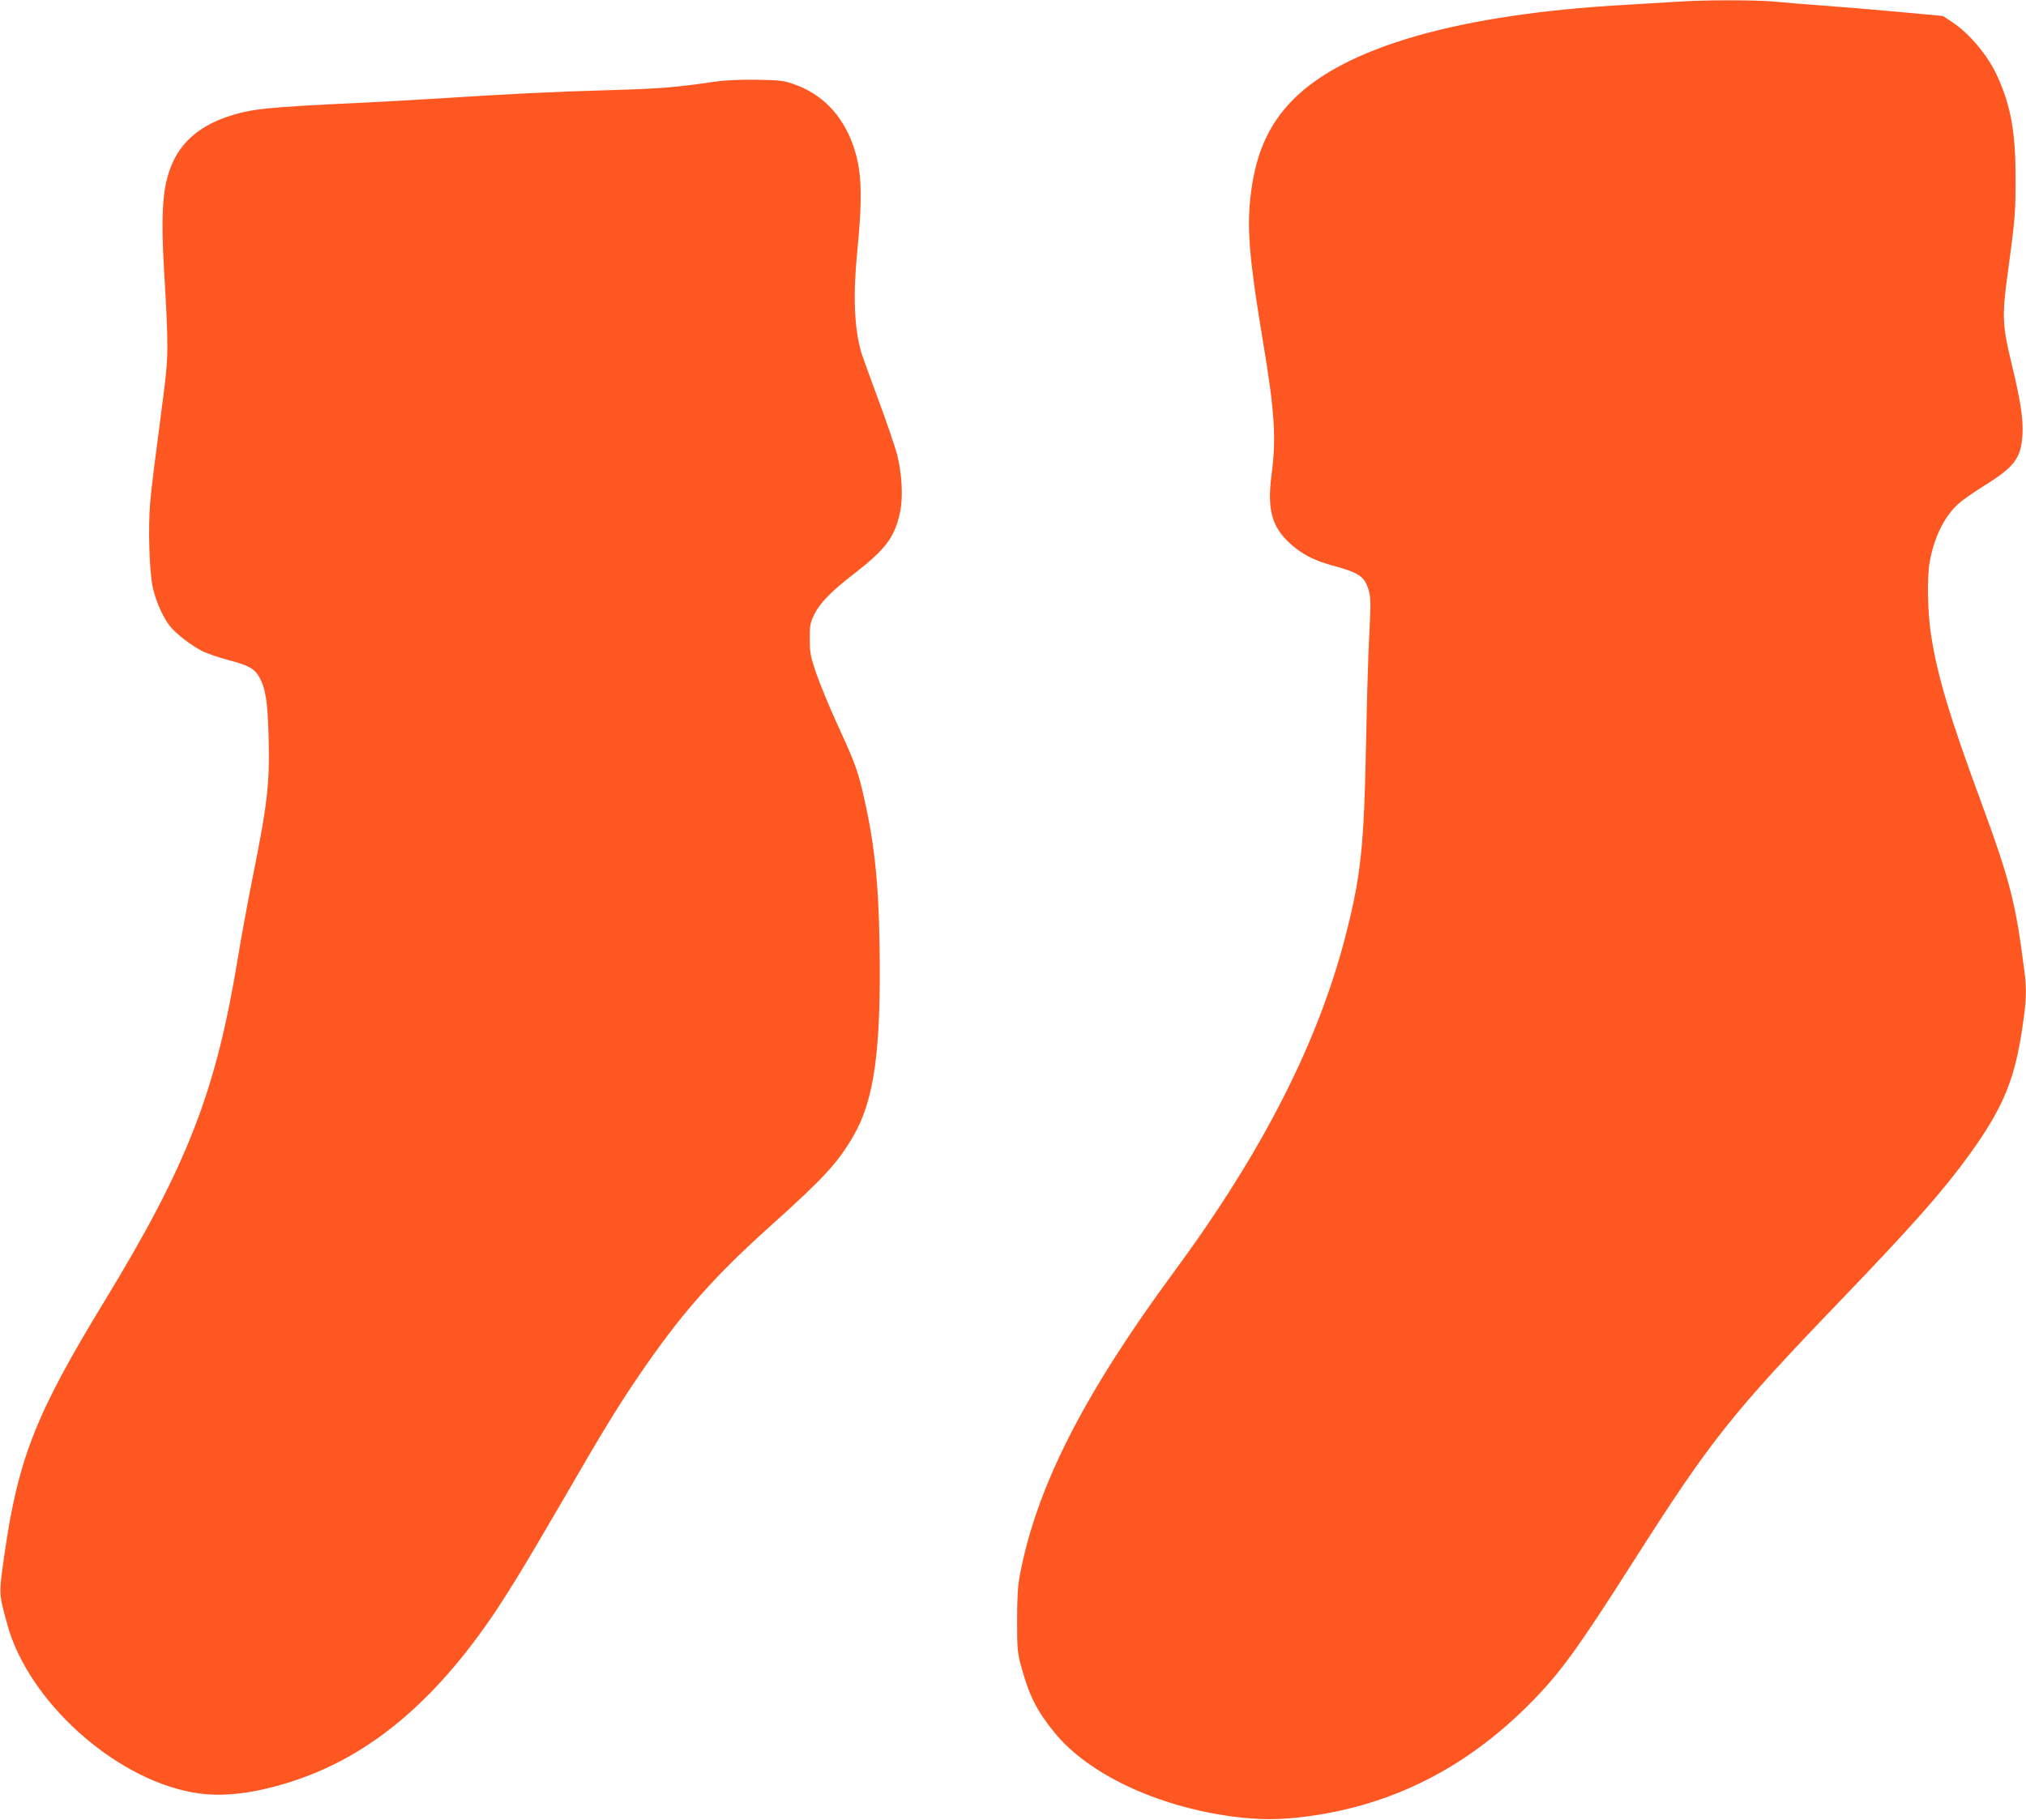
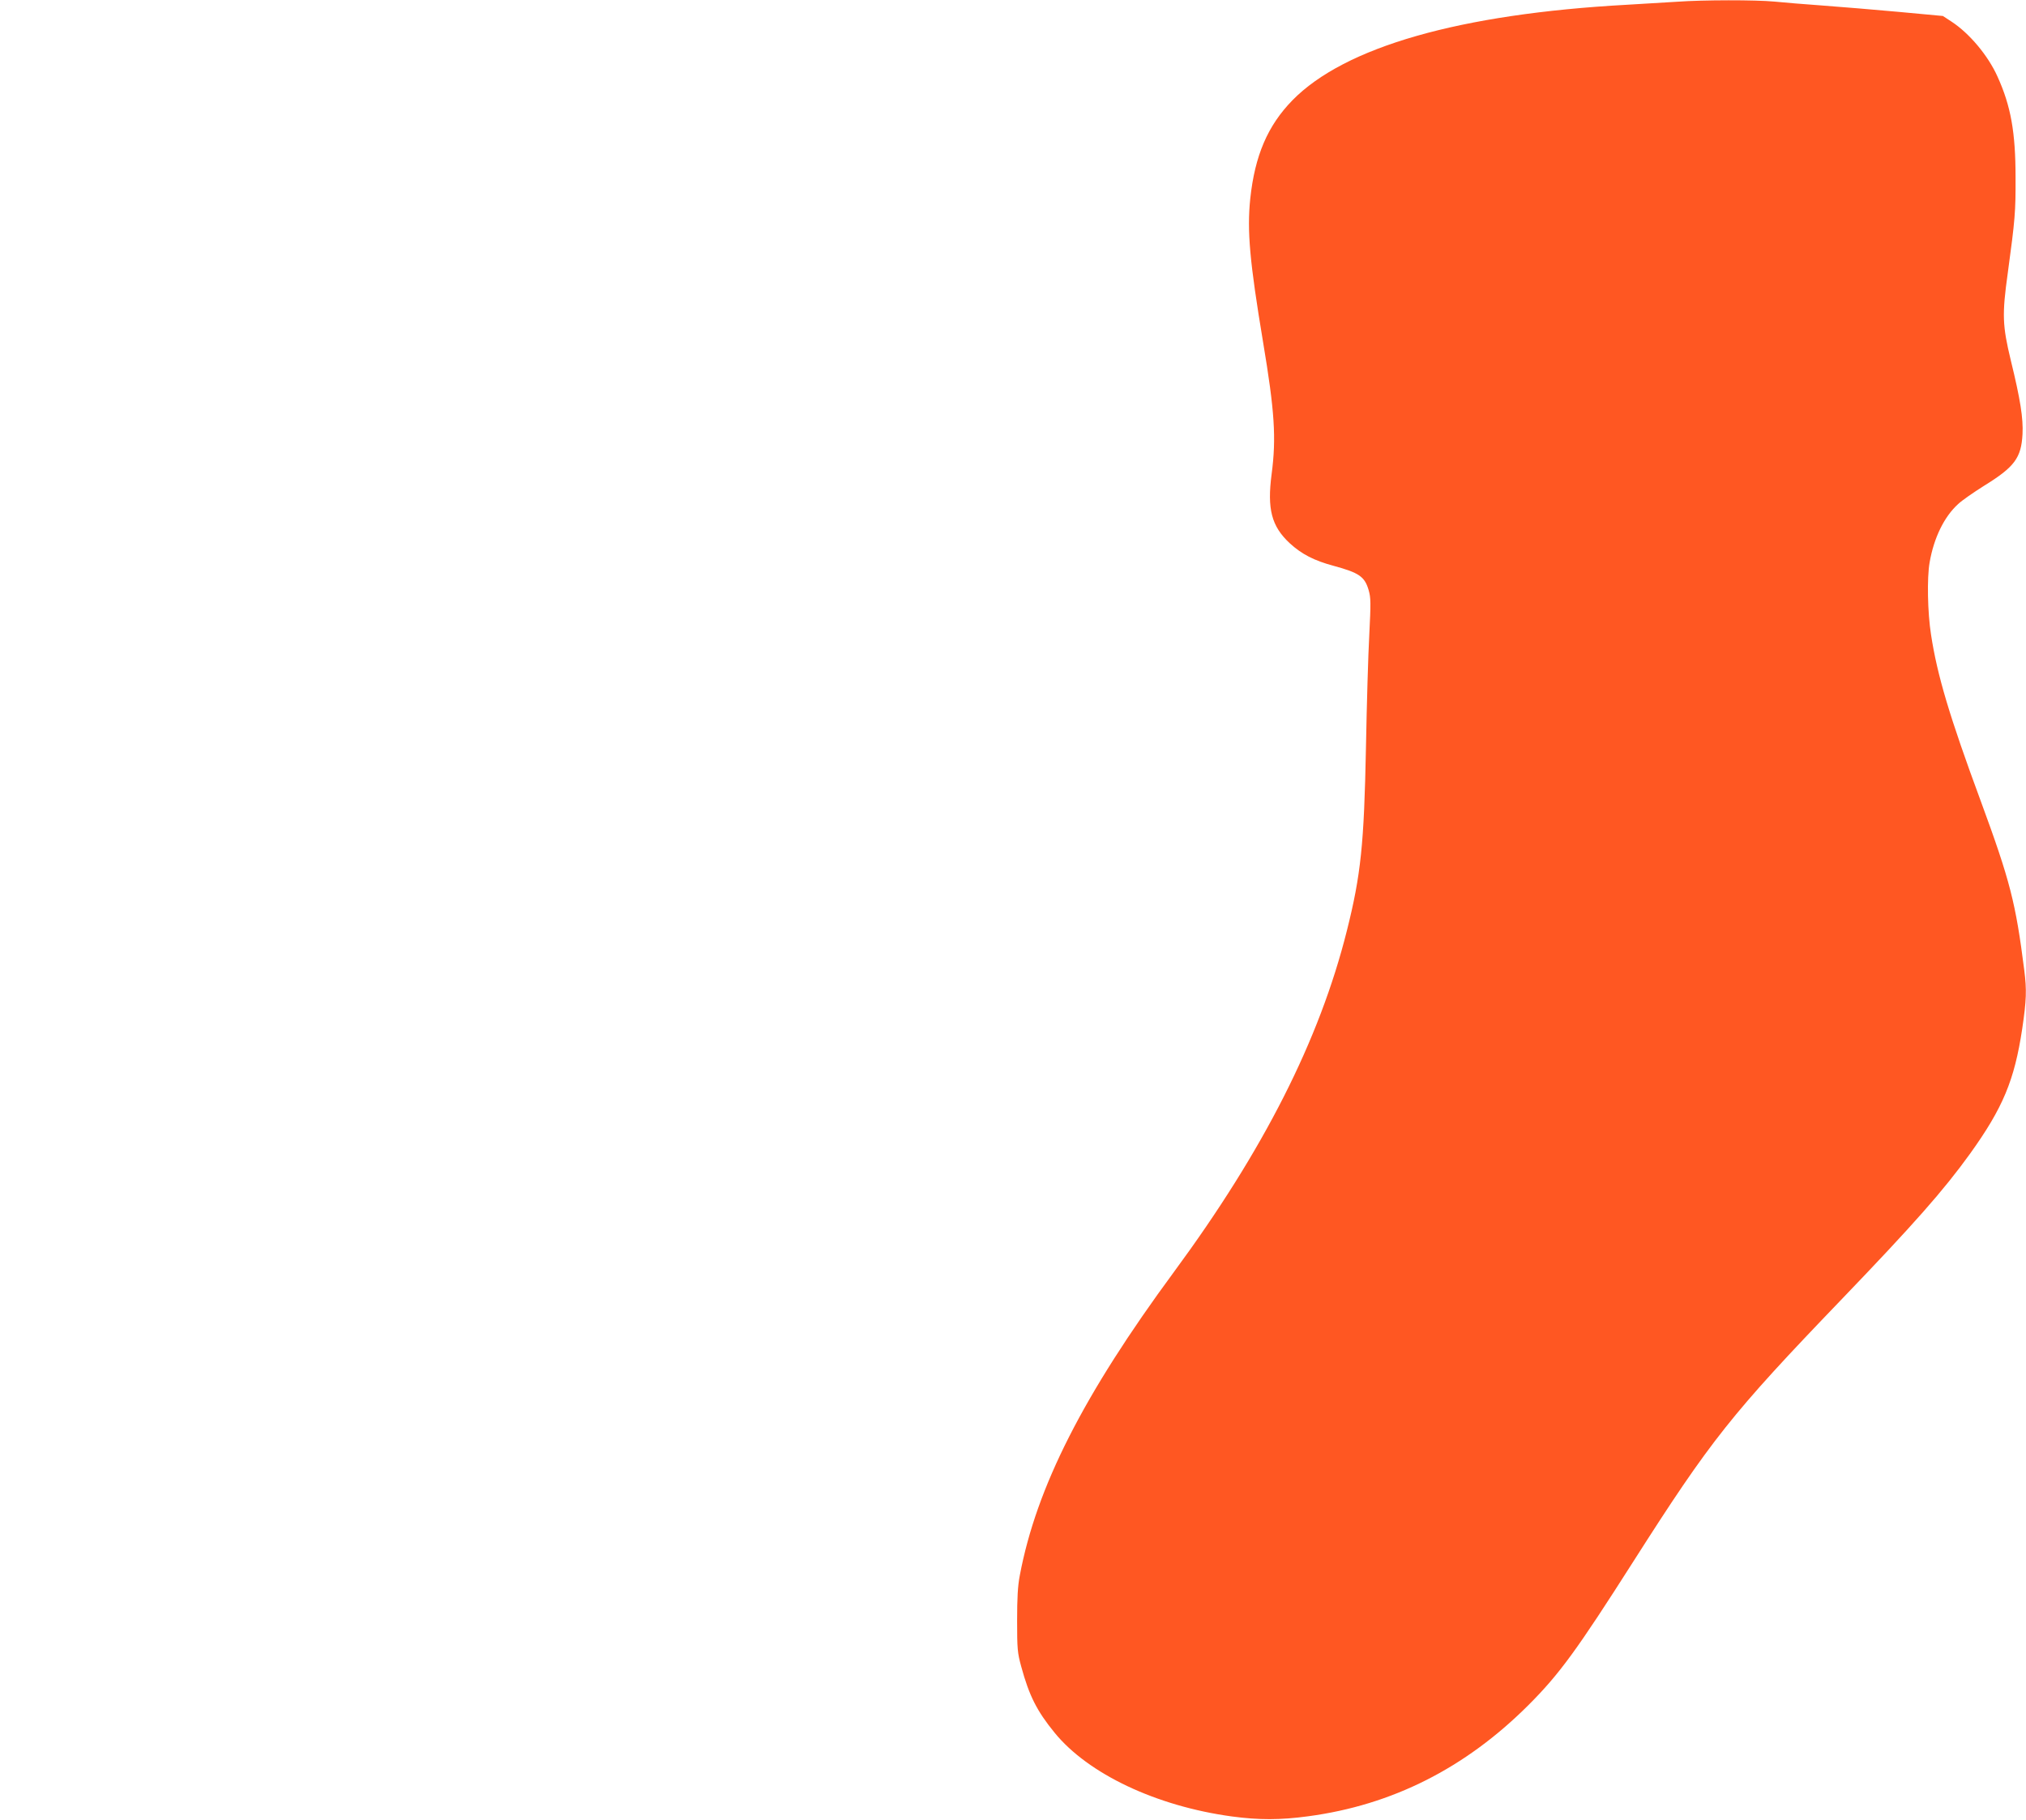
<svg xmlns="http://www.w3.org/2000/svg" version="1.0" width="1280pt" height="1150pt" viewBox="0 0 1280 1150" preserveAspectRatio="xMidYMid meet">
  <g transform="translate(0,1150) scale(0.1,-0.1)" fill="#ff5722" stroke="none">
    <path d="M10595 11489 c-60 -4 -202 -12 -315 -19 -1058 -58 -1784 -266 -2115 -604 -156 -160 -237 -349 -266 -621 -21 -203 -4 -397 81 -907 73 -436 84 -606 54 -833 -29 -221 -1 -330 114 -437 75 -69 154 -110 277 -143 162 -44 197 -68 222 -154 14 -49 14 -81 4 -281 -7 -124 -16 -443 -21 -710 -12 -615 -32 -808 -121 -1162 -173 -690 -526 -1386 -1091 -2153 -574 -779 -870 -1362 -975 -1919 -13 -67 -17 -143 -17 -286 0 -178 2 -203 26 -290 50 -184 99 -281 210 -417 212 -261 643 -465 1120 -530 170 -23 307 -23 483 1 531 71 992 304 1390 701 198 198 307 348 665 910 489 767 618 930 1310 1650 463 482 649 693 817 926 208 290 280 464 329 788 27 183 29 246 13 371 -54 426 -89 563 -275 1069 -197 533 -275 795 -314 1051 -22 139 -26 360 -9 456 27 156 92 289 180 369 24 23 98 74 163 115 193 119 236 176 244 327 5 99 -13 217 -74 466 -53 220 -56 288 -19 553 46 337 50 389 49 604 0 285 -30 451 -114 636 -59 132 -177 273 -290 347 l-55 36 -280 26 c-154 14 -370 32 -480 40 -110 8 -247 19 -305 25 -118 11 -448 11 -615 -1z" />
-     <path d="M4525 10985 c-262 -38 -352 -45 -685 -55 -335 -9 -597 -22 -1120 -55 -124 -8 -326 -19 -450 -25 -600 -28 -686 -38 -838 -89 -205 -71 -327 -196 -376 -388 -31 -117 -36 -279 -21 -553 31 -522 30 -568 -4 -830 -62 -474 -70 -537 -82 -663 -14 -158 -6 -433 16 -537 19 -91 70 -202 115 -254 44 -50 133 -117 198 -150 30 -15 103 -40 163 -56 128 -33 167 -55 197 -108 40 -72 53 -155 59 -373 8 -297 -6 -422 -102 -899 -30 -151 -71 -372 -90 -490 -139 -853 -318 -1316 -844 -2180 -434 -711 -545 -993 -632 -1595 -37 -261 -38 -248 17 -449 131 -479 665 -966 1164 -1060 123 -24 260 -20 409 9 567 115 1026 445 1451 1045 111 157 237 362 483 786 247 428 354 603 484 793 264 388 471 623 843 956 327 294 415 390 513 560 131 227 174 543 164 1194 -6 424 -35 678 -111 996 -31 127 -53 185 -161 420 -48 105 -105 244 -128 310 -36 106 -41 131 -41 215 -1 83 2 102 26 153 36 75 107 149 254 262 199 154 257 231 290 387 21 96 13 242 -19 369 -14 52 -68 210 -120 350 -52 140 -100 272 -106 294 -44 153 -52 357 -26 625 37 374 30 527 -27 687 -68 188 -194 318 -369 380 -67 24 -90 27 -239 29 -99 2 -201 -3 -255 -11z" />
  </g>
</svg>